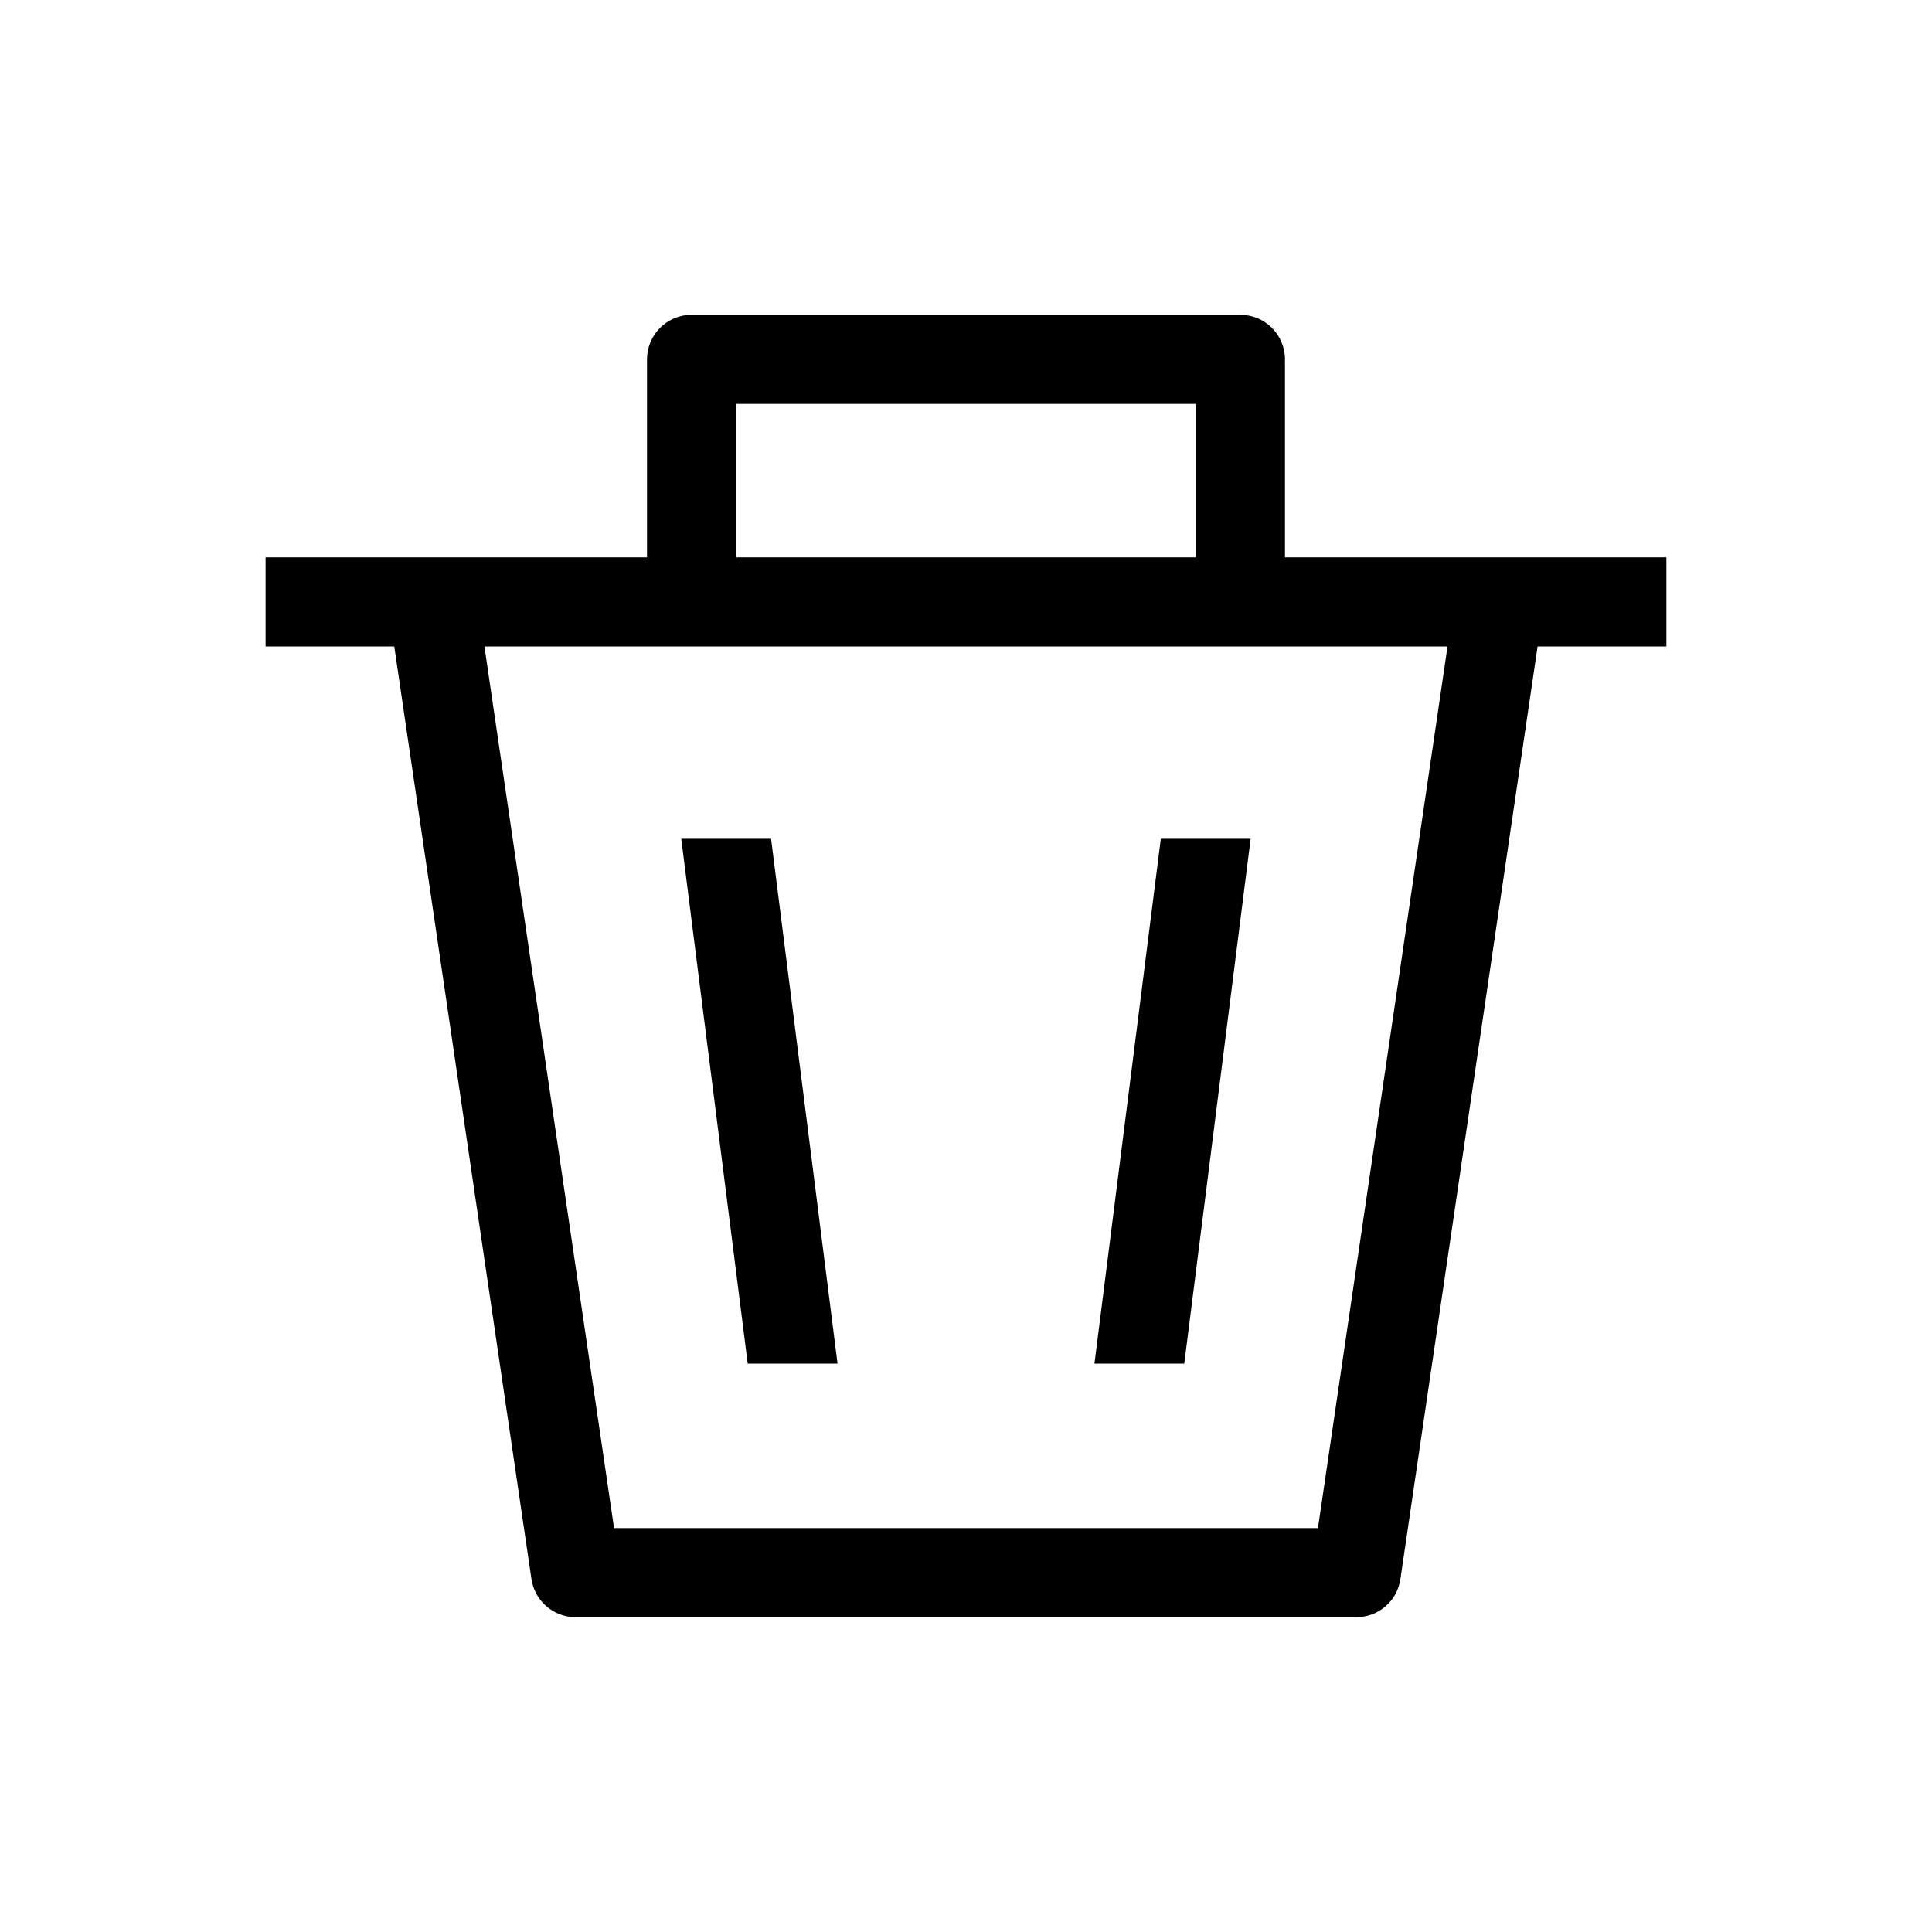
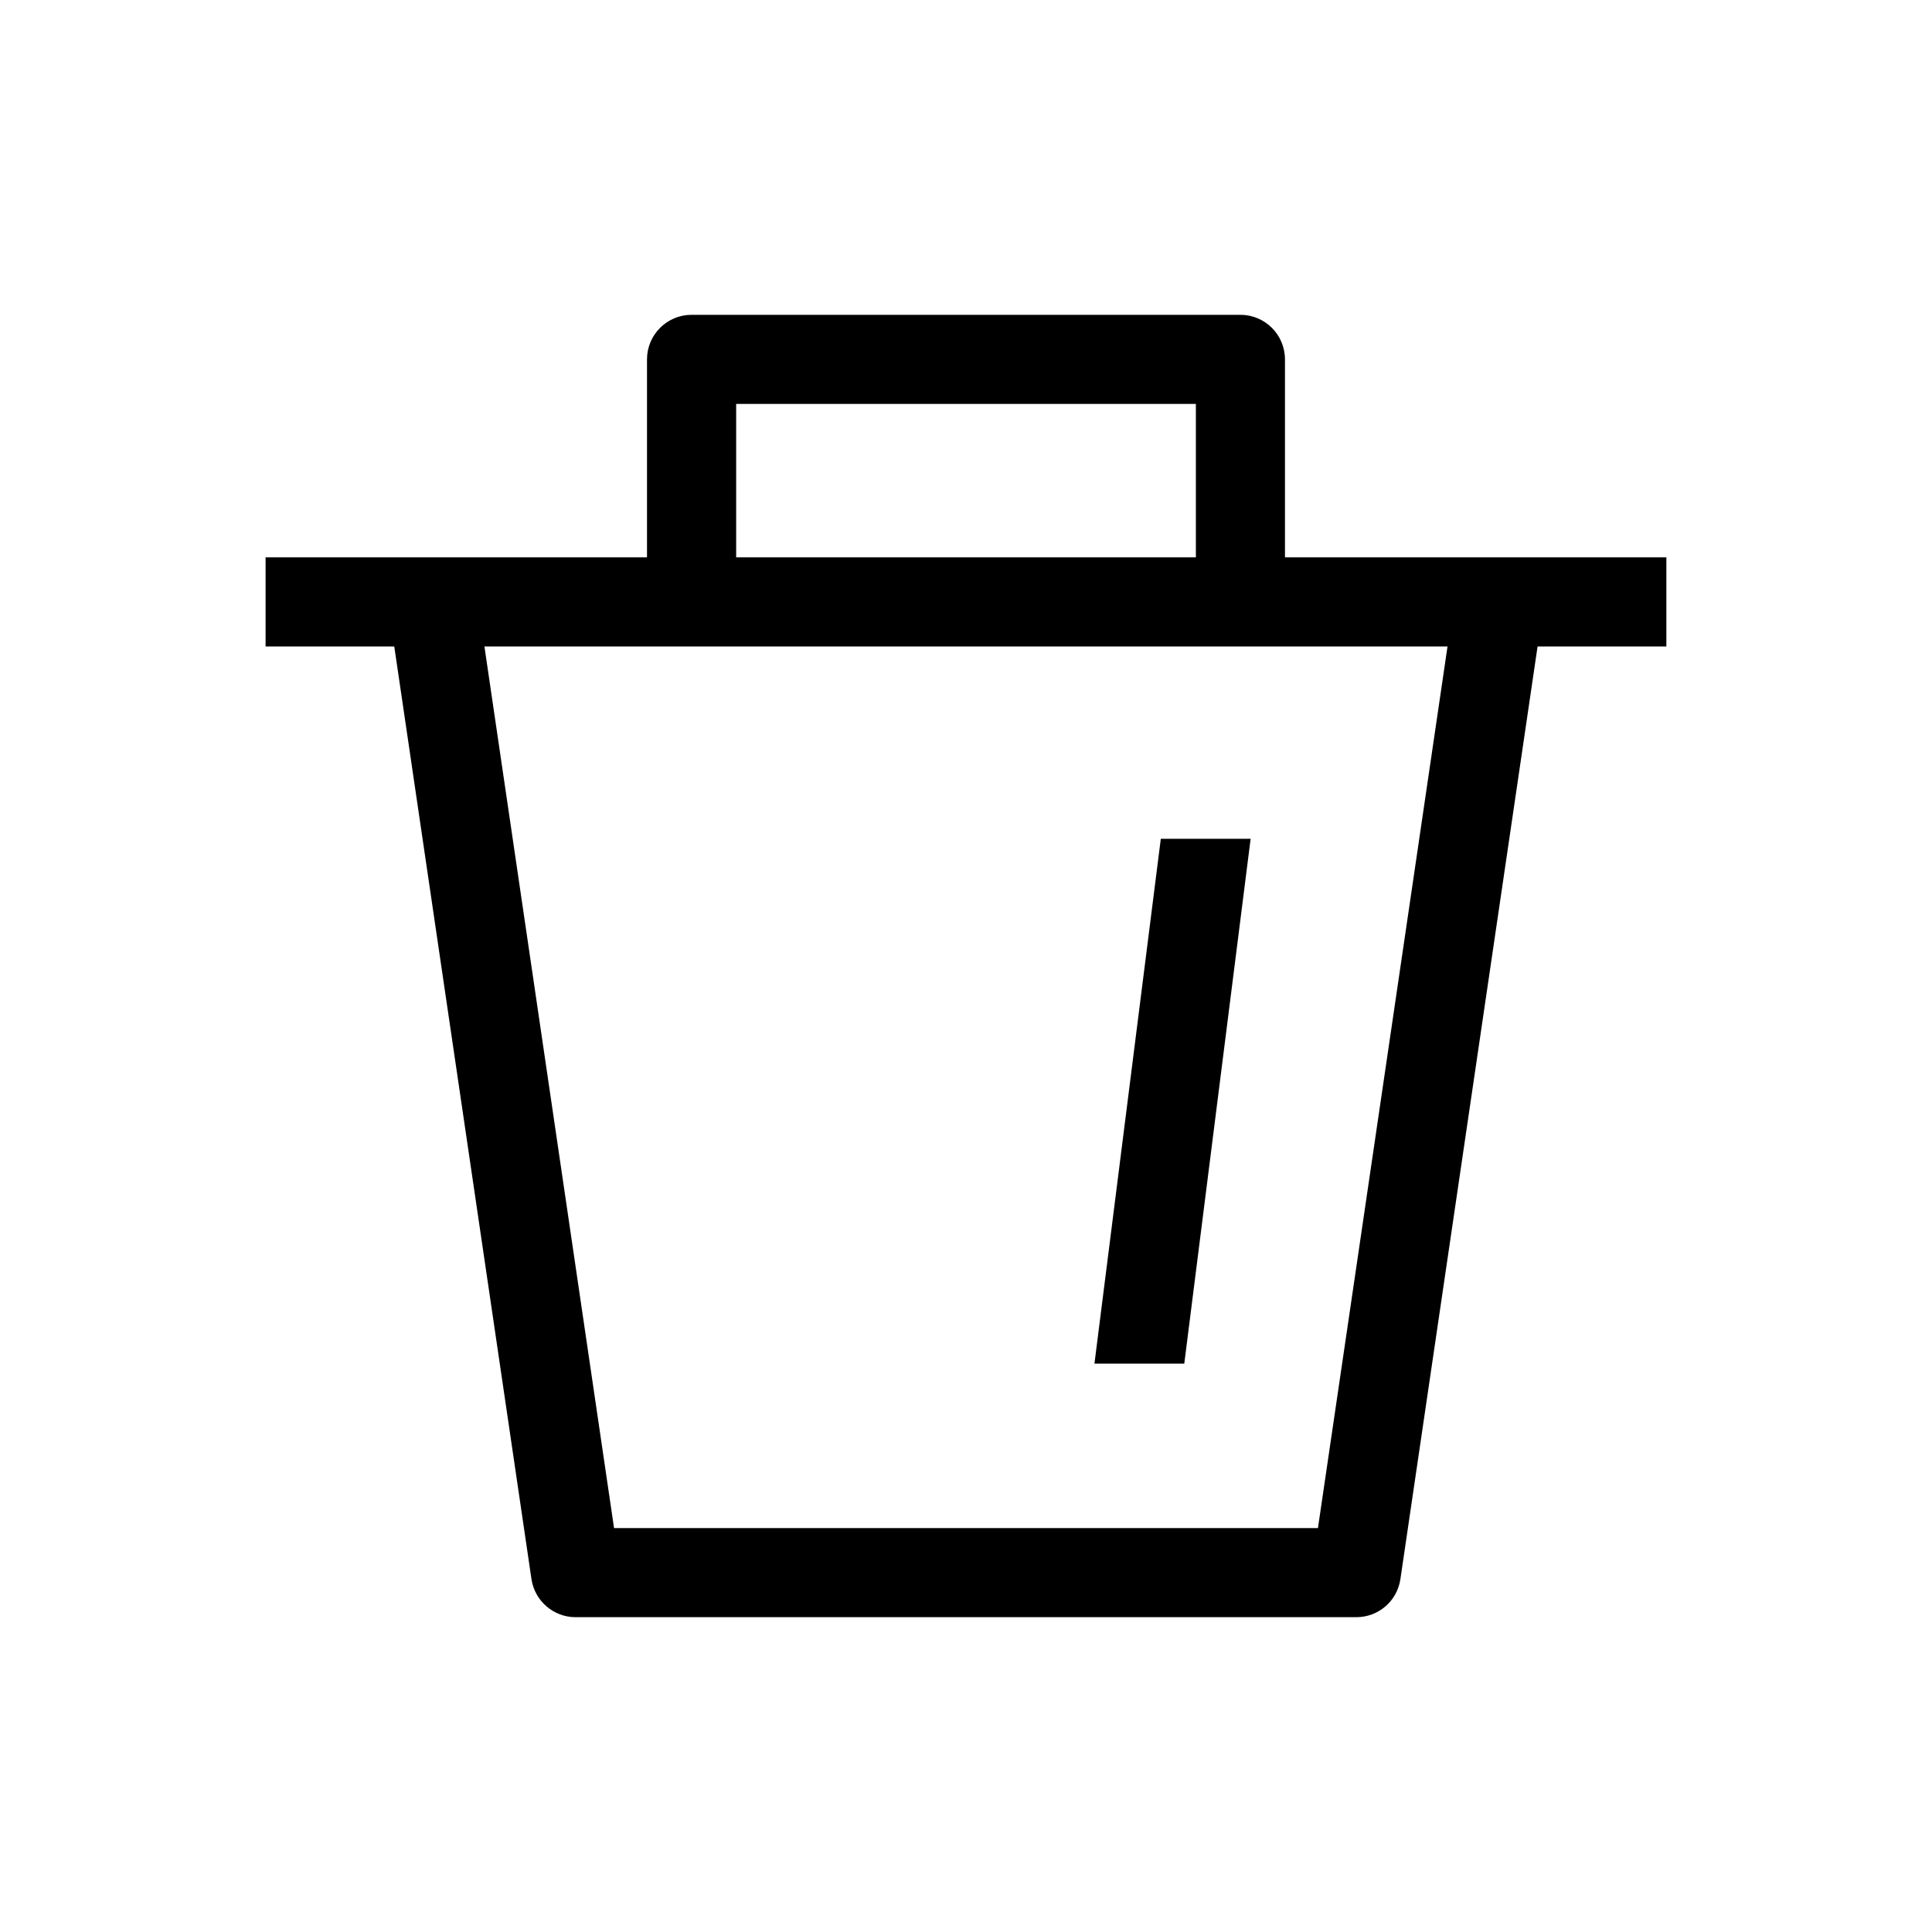
<svg xmlns="http://www.w3.org/2000/svg" fill="#000000" width="800px" height="800px" version="1.1" viewBox="144 144 512 512">
  <g>
    <path d="m484.53 291.7v-52.461c0-6.519-5.289-11.809-11.809-11.809h-145.45c-6.519 0-11.809 5.289-11.809 11.809v52.461h-101.08v23.617h34.102l36.359 247.16c0.867 5.793 5.84 10.094 11.684 10.094h206.91c5.871 0 10.832-4.281 11.684-10.094l36.352-247.16h34.133v-23.617zm-145.44-40.652h121.83v40.652h-121.83zm154.18 297.91h-186.54l-34.352-233.64h255.23z" />
-     <path d="m365.96 505.38-17.617-139.09h-23.805l17.617 139.09z" />
    <path d="m475.43 366.29h-23.805l-17.586 139.09h23.805z" />
  </g>
</svg>